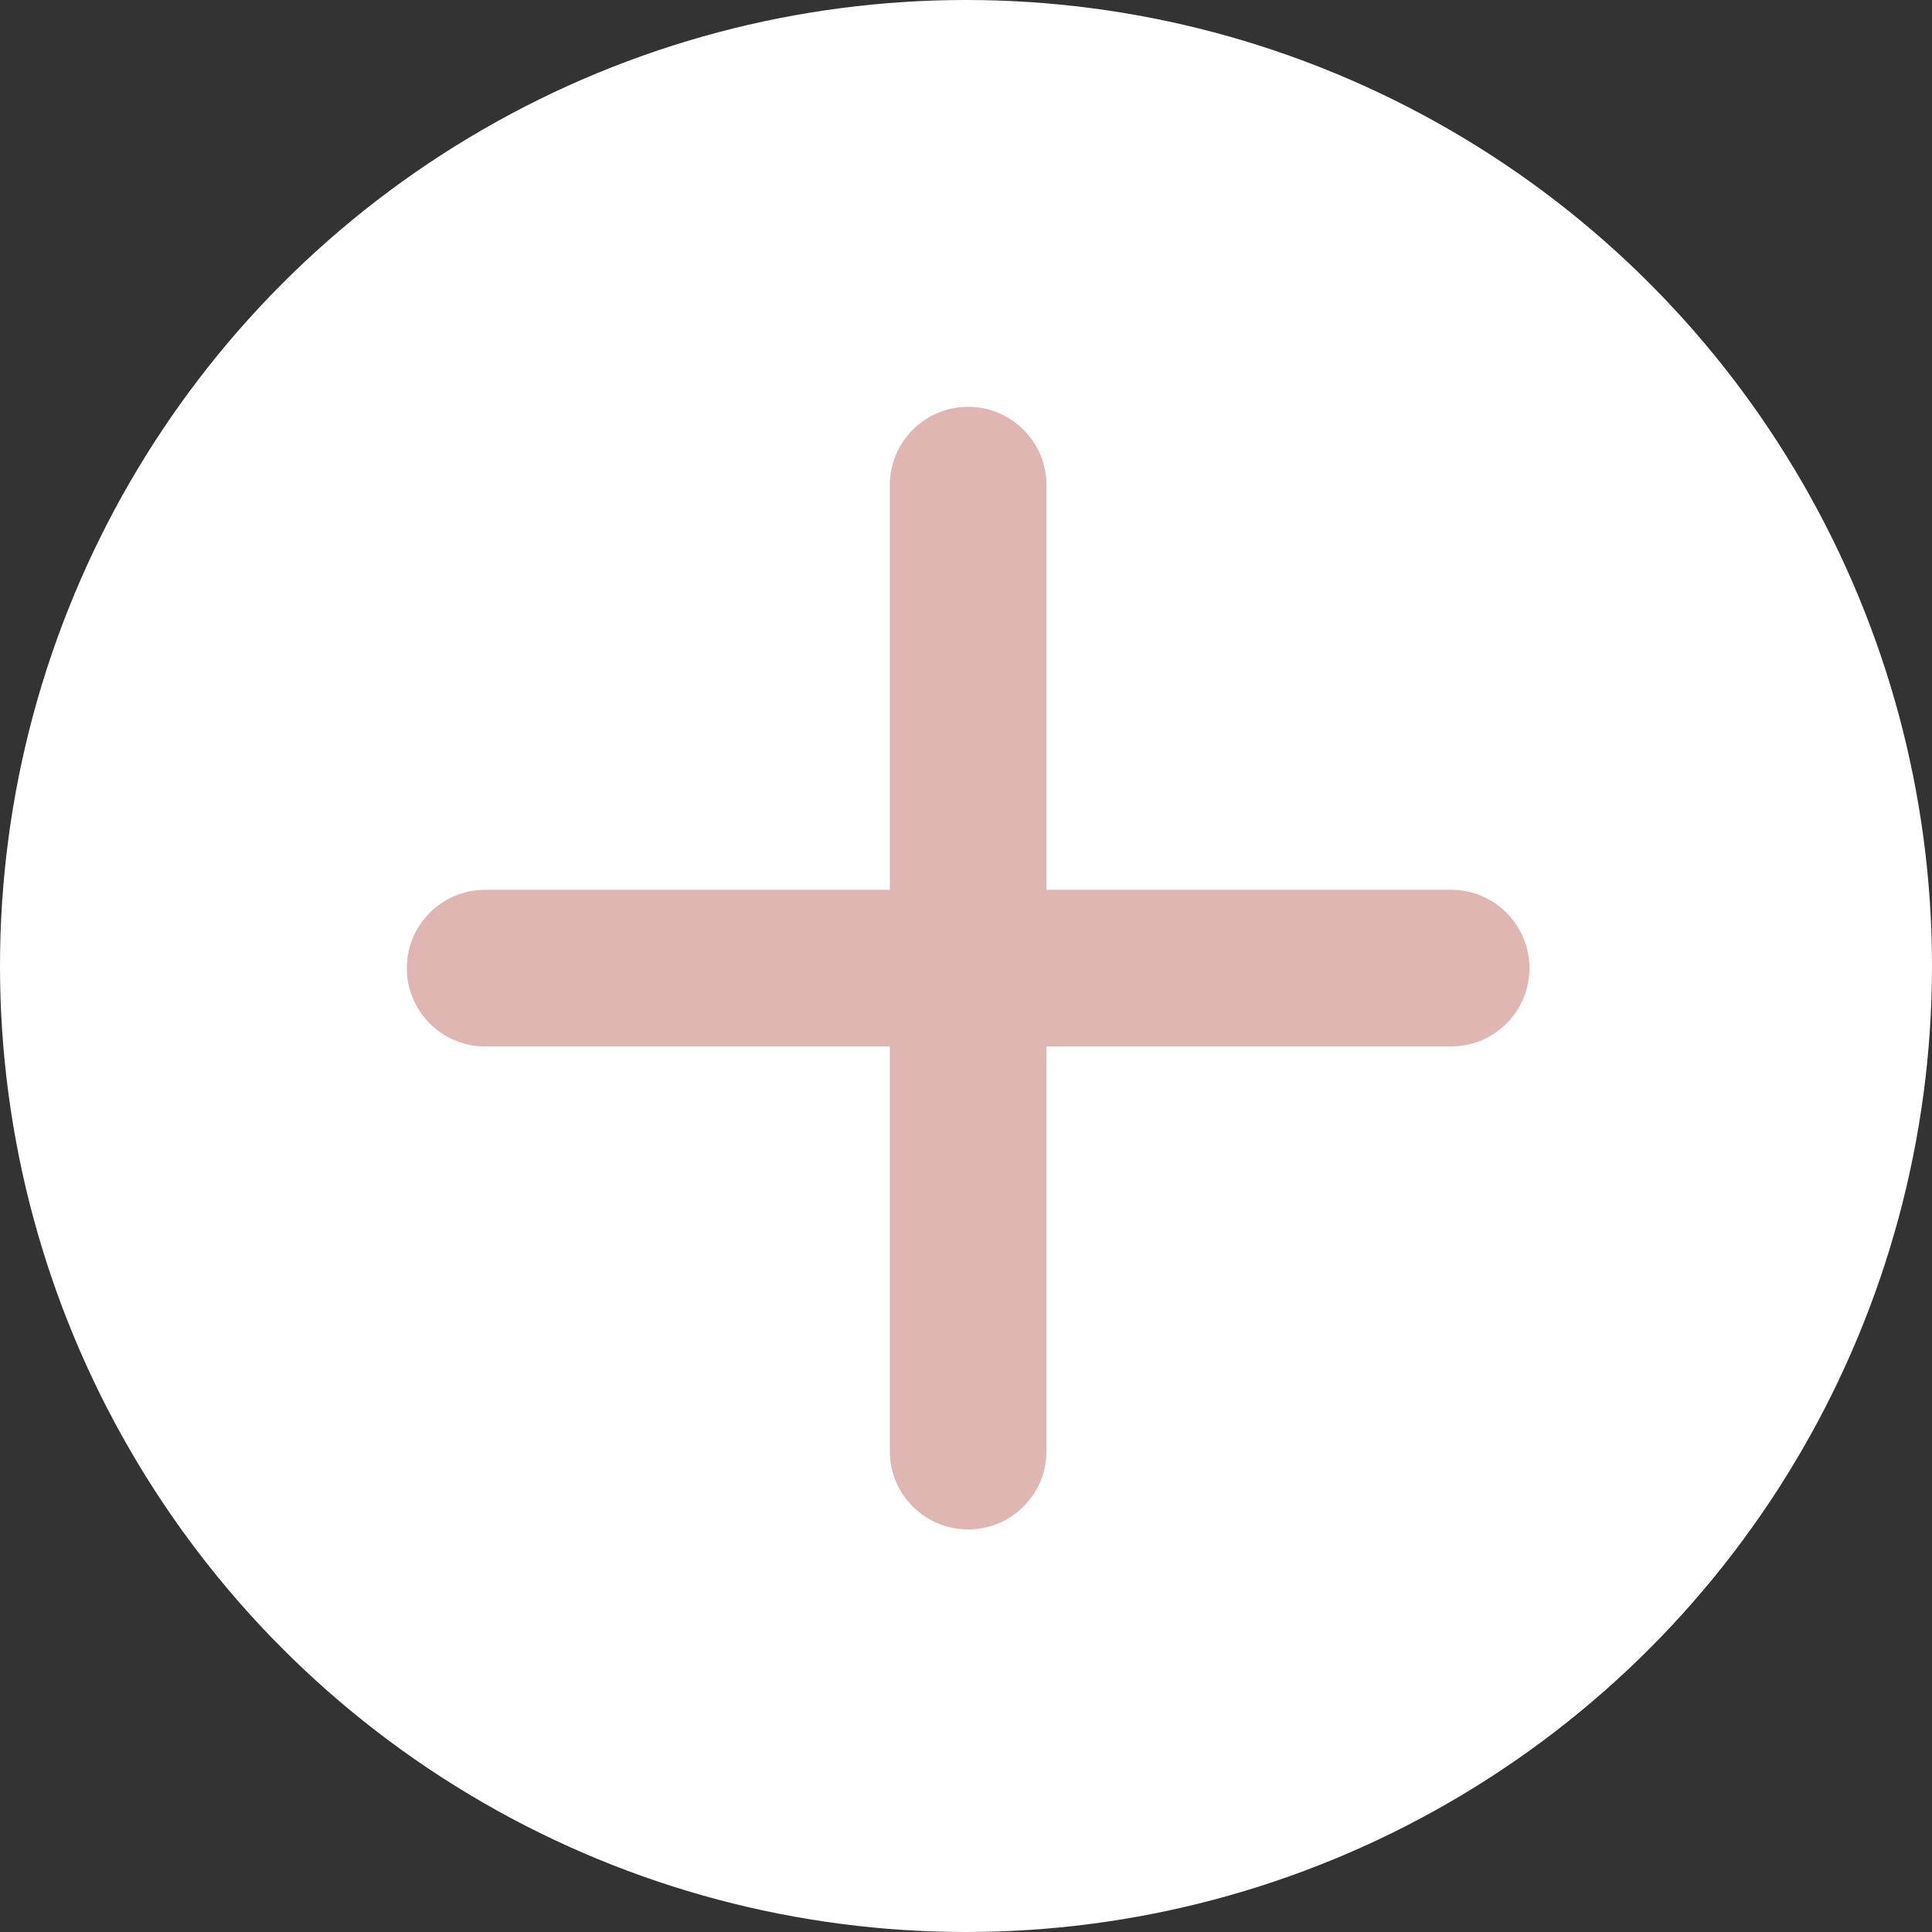
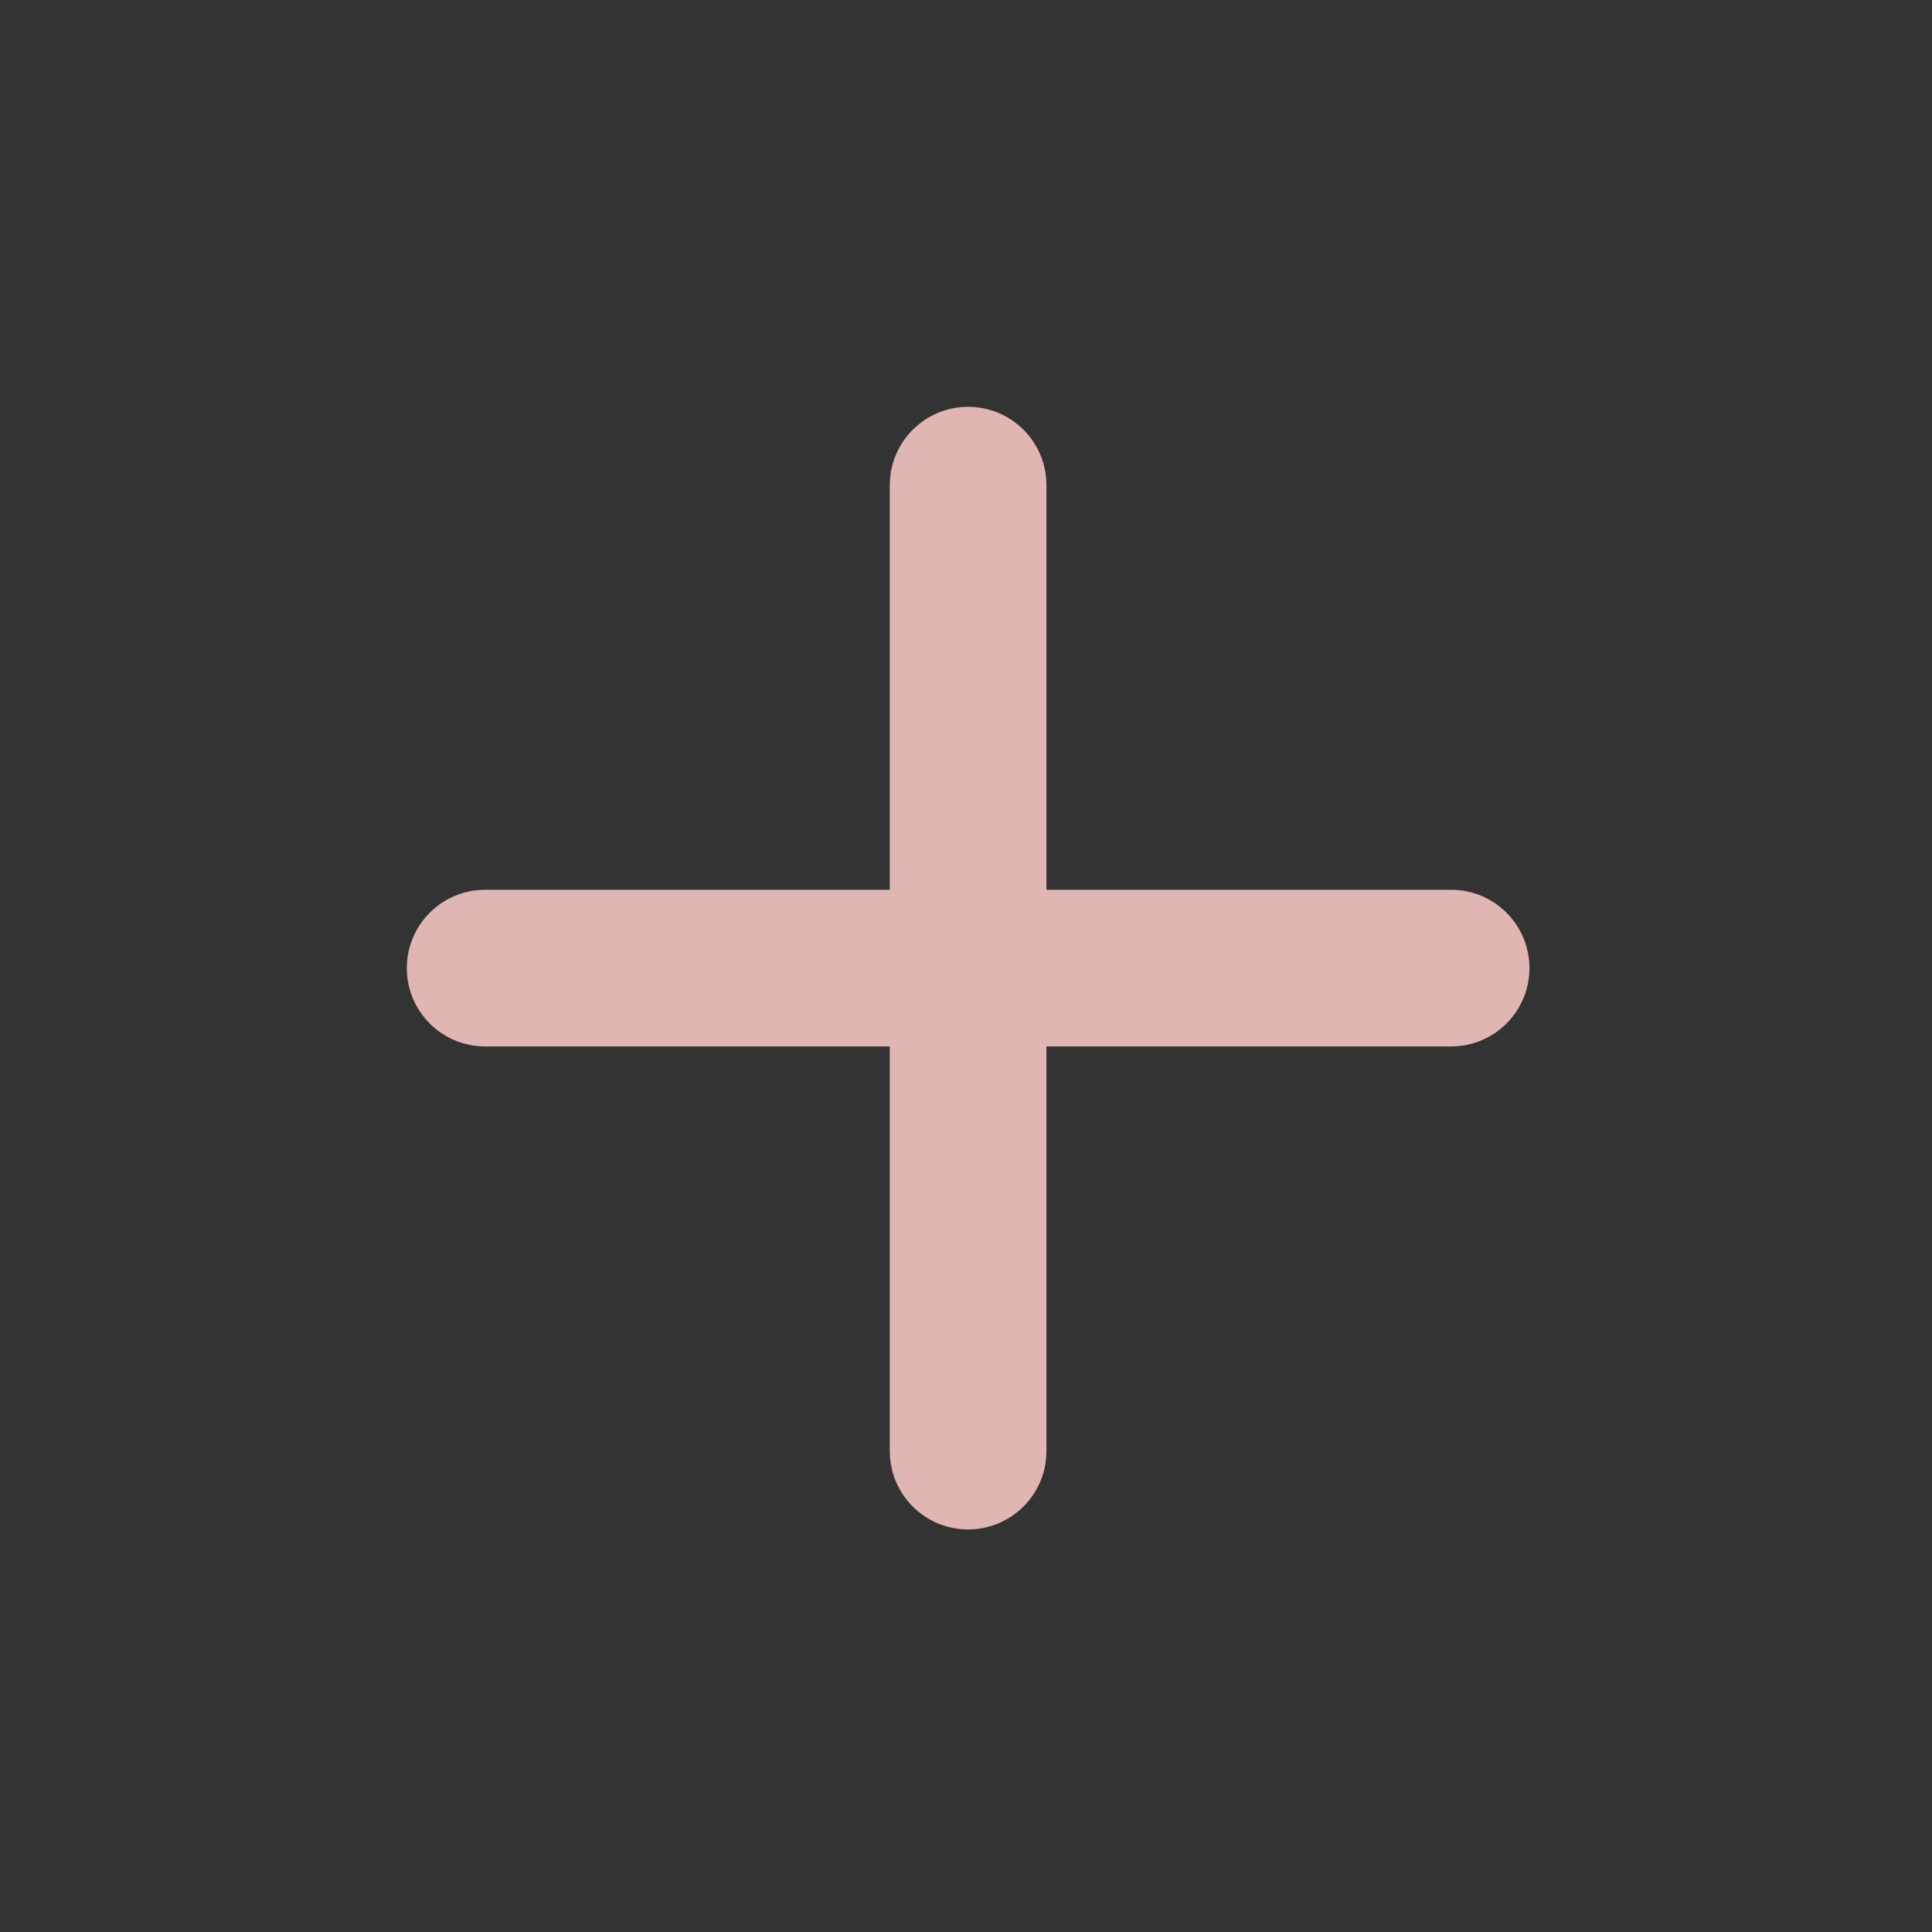
<svg xmlns="http://www.w3.org/2000/svg" width="74" height="74" viewBox="0 0 74 74" fill="none">
  <rect x="0" y="0" width="74" height="74" fill="#333333" stroke="none" />
-   <circle cx="37" cy="37" r="37" fill="white" />
  <path d="M18.581 40.081C16.925 40.081 15.582 38.738 15.582 37.081C15.582 35.425 16.925 34.081 18.581 34.081L55.581 34.081C57.238 34.081 58.581 35.425 58.581 37.081C58.581 38.738 57.238 40.081 55.581 40.081L18.581 40.081Z" fill="#E0B6B3" />
  <path d="M40.081 18.581C40.081 16.925 38.738 15.582 37.081 15.582C35.425 15.582 34.081 16.925 34.081 18.581L34.081 55.581C34.081 57.238 35.425 58.581 37.081 58.581C38.738 58.581 40.081 57.238 40.081 55.581L40.081 18.581Z" fill="#E0B6B3" />
</svg>